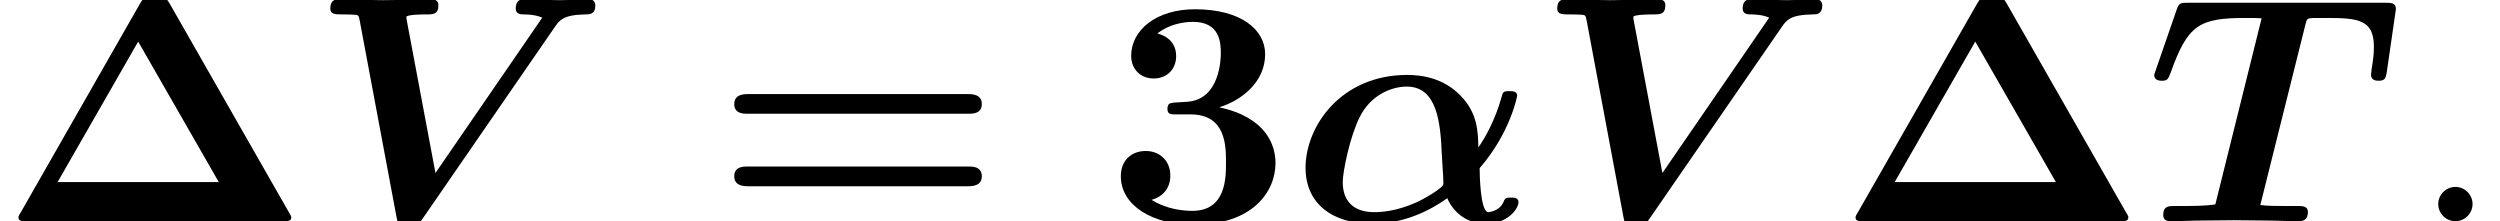
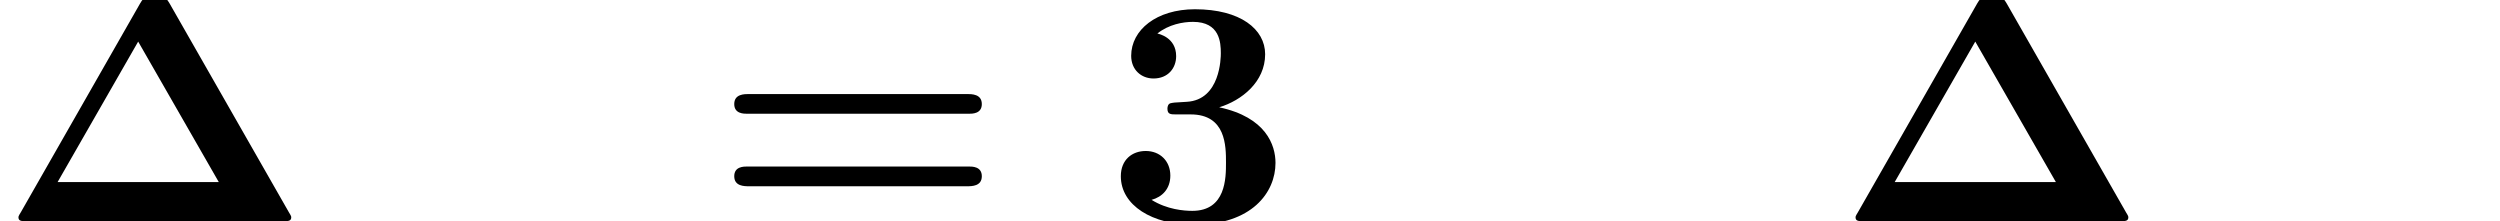
<svg xmlns="http://www.w3.org/2000/svg" xmlns:xlink="http://www.w3.org/1999/xlink" height="7.457pt" version="1.1" viewBox="70.735 61.285 84.277 7.457" width="84.277pt">
  <defs>
-     <path d="M6.371 -1.789C7.396 -2.967 7.636 -4.2 7.636 -4.233C7.636 -4.385 7.473 -4.385 7.375 -4.385C7.167 -4.385 7.156 -4.364 7.102 -4.156C6.895 -3.425 6.567 -2.825 6.327 -2.487C6.316 -3.011 6.305 -3.655 5.716 -4.244C5.149 -4.822 4.44 -4.931 3.927 -4.931C1.702 -4.931 0.502 -3.207 0.502 -1.8C0.502 -0.6 1.396 0.087 2.76 0.087C3.807 0.087 4.702 -0.36 5.28 -0.775C5.476 -0.316 5.924 0.087 6.589 0.087C7.309 0.087 7.68 -0.415 7.68 -0.644C7.68 -0.796 7.527 -0.796 7.429 -0.796C7.287 -0.796 7.233 -0.796 7.178 -0.655C7.047 -0.338 6.687 -0.305 6.665 -0.305C6.393 -0.305 6.371 -1.571 6.371 -1.789ZM2.815 -0.305C2.204 -0.305 1.756 -0.6 1.756 -1.32C1.756 -1.68 2.007 -2.891 2.335 -3.524C2.684 -4.222 3.36 -4.538 3.916 -4.538C4.931 -4.538 5.051 -3.338 5.095 -2.269C5.105 -1.996 5.149 -1.516 5.149 -1.255C5.149 -1.124 4.484 -0.742 4.211 -0.622C3.556 -0.338 3.076 -0.305 2.815 -0.305Z" id="g0-11" />
-     <path d="M5.378 -6.655C5.422 -6.829 5.433 -6.84 5.64 -6.851H6.098C7.145 -6.851 7.68 -6.796 7.68 -5.88C7.68 -5.596 7.647 -5.4 7.604 -5.138C7.604 -5.073 7.582 -4.964 7.582 -4.942C7.582 -4.735 7.778 -4.735 7.844 -4.735C8.051 -4.735 8.084 -4.822 8.116 -5.04L8.422 -7.145C8.422 -7.364 8.269 -7.364 8.051 -7.364H1.429C1.178 -7.364 1.113 -7.364 1.036 -7.145L0.338 -5.127C0.338 -5.116 0.273 -4.953 0.273 -4.931C0.273 -4.735 0.48 -4.735 0.535 -4.735C0.72 -4.735 0.742 -4.789 0.829 -5.007C1.396 -6.6 1.778 -6.851 3.327 -6.851C3.655 -6.851 3.676 -6.851 3.895 -6.84L2.335 -0.567C2.269 -0.556 1.985 -0.513 1.429 -0.513H0.971C0.764 -0.513 0.578 -0.513 0.578 -0.207C0.578 0 0.764 0 0.84 0C1.178 0 1.527 -0.022 1.876 -0.022C2.236 -0.022 2.596 -0.033 2.956 -0.033C3.327 -0.033 3.698 -0.022 4.069 -0.022C4.418 -0.022 4.767 0 5.116 0C5.247 0 5.455 0 5.455 -0.316C5.455 -0.513 5.269 -0.513 5.084 -0.513H4.636C4.375 -0.513 4.113 -0.513 3.851 -0.545L5.378 -6.655Z" id="g0-84" />
-     <path d="M8.28 -6.535C8.444 -6.775 8.575 -6.96 9.327 -6.971C9.458 -6.971 9.655 -6.971 9.655 -7.287C9.655 -7.353 9.6 -7.484 9.458 -7.484C9.142 -7.484 8.793 -7.451 8.465 -7.451C8.073 -7.451 7.647 -7.484 7.265 -7.484C7.178 -7.484 6.971 -7.484 6.971 -7.167C6.971 -6.971 7.156 -6.971 7.255 -6.971C7.309 -6.971 7.625 -6.971 7.865 -6.862L4.265 -1.625L3.305 -6.731C3.295 -6.764 3.284 -6.851 3.284 -6.884C3.284 -6.971 3.873 -6.971 3.949 -6.971C4.189 -6.971 4.364 -6.971 4.364 -7.287C4.364 -7.429 4.255 -7.484 4.124 -7.484C3.851 -7.484 3.567 -7.462 3.295 -7.462C3.033 -7.462 2.76 -7.451 2.498 -7.451C2.247 -7.451 1.996 -7.462 1.745 -7.462C1.505 -7.462 1.255 -7.484 1.025 -7.484C0.927 -7.484 0.72 -7.484 0.72 -7.167C0.72 -6.971 0.895 -6.971 1.124 -6.971C1.265 -6.971 1.396 -6.971 1.549 -6.96C1.669 -6.949 1.68 -6.938 1.713 -6.753L2.956 -0.12C3.011 0.185 3.131 0.185 3.338 0.185C3.644 0.185 3.698 0.109 3.84 -0.098L8.28 -6.535Z" id="g0-86" />
    <path d="M5.716 -7.342C5.564 -7.615 5.411 -7.615 5.225 -7.615C5.018 -7.615 4.876 -7.615 4.724 -7.342L0.698 -0.295C0.622 -0.175 0.622 -0.153 0.622 -0.131C0.622 0 0.731 0 0.905 0H9.535C9.709 0 9.818 0 9.818 -0.131C9.818 -0.153 9.818 -0.175 9.742 -0.295L5.716 -7.342ZM4.658 -6.055L7.375 -1.32H1.942L4.658 -6.055Z" id="g1-1" />
    <path d="M3.84 -3.84C4.593 -4.069 5.389 -4.691 5.389 -5.629C5.389 -6.469 4.56 -7.145 3.022 -7.145C1.724 -7.145 0.873 -6.447 0.873 -5.575C0.873 -5.105 1.211 -4.811 1.625 -4.811C2.116 -4.811 2.389 -5.16 2.389 -5.564C2.389 -6.196 1.8 -6.316 1.756 -6.327C2.138 -6.633 2.618 -6.72 2.956 -6.72C3.862 -6.72 3.895 -6.022 3.895 -5.662C3.895 -5.52 3.884 -4.091 2.749 -4.025C2.302 -4.004 2.28 -3.993 2.225 -3.982C2.116 -3.971 2.095 -3.862 2.095 -3.796C2.095 -3.6 2.204 -3.6 2.4 -3.6H2.88C4.069 -3.6 4.069 -2.531 4.069 -1.975C4.069 -1.462 4.069 -0.349 2.935 -0.349C2.651 -0.349 2.084 -0.393 1.56 -0.72C1.92 -0.818 2.193 -1.091 2.193 -1.538C2.193 -2.029 1.844 -2.367 1.364 -2.367C0.905 -2.367 0.524 -2.073 0.524 -1.516C0.524 -0.535 1.582 0.12 2.989 0.12C4.942 0.12 5.738 -0.971 5.738 -1.964C5.738 -2.564 5.422 -3.502 3.84 -3.84Z" id="g1-51" />
    <path d="M8.596 -3.622C8.727 -3.622 9.044 -3.622 9.044 -3.949C9.044 -4.287 8.705 -4.287 8.542 -4.287H1.2C1.036 -4.287 0.698 -4.287 0.698 -3.949C0.698 -3.622 1.015 -3.622 1.145 -3.622H8.596ZM8.542 -1.178C8.705 -1.178 9.044 -1.178 9.044 -1.516C9.044 -1.844 8.727 -1.844 8.596 -1.844H1.145C1.015 -1.844 0.698 -1.844 0.698 -1.516C0.698 -1.178 1.036 -1.178 1.2 -1.178H8.542Z" id="g1-61" />
-     <path d="M2.095 -0.578C2.095 -0.895 1.833 -1.156 1.516 -1.156S0.938 -0.895 0.938 -0.578S1.2 0 1.516 0S2.095 -0.262 2.095 -0.578Z" id="g2-58" />
  </defs>
  <g id="page1">
    <use x="70.735" xlink:href="#g1-1" y="68.742" />
    <use x="81.15" xlink:href="#g0-86" y="68.742" />
    <use x="94.789" xlink:href="#g1-61" y="68.742" />
    <use x="107.995" xlink:href="#g1-51" y="68.742" />
    <use x="114.244" xlink:href="#g0-11" y="68.742" />
    <use x="122.511" xlink:href="#g0-86" y="68.742" />
    <use x="132.665" xlink:href="#g1-1" y="68.742" />
    <use x="143.081" xlink:href="#g0-84" y="68.742" />
    <use x="151.992" xlink:href="#g2-58" y="68.742" />
  </g>
</svg>